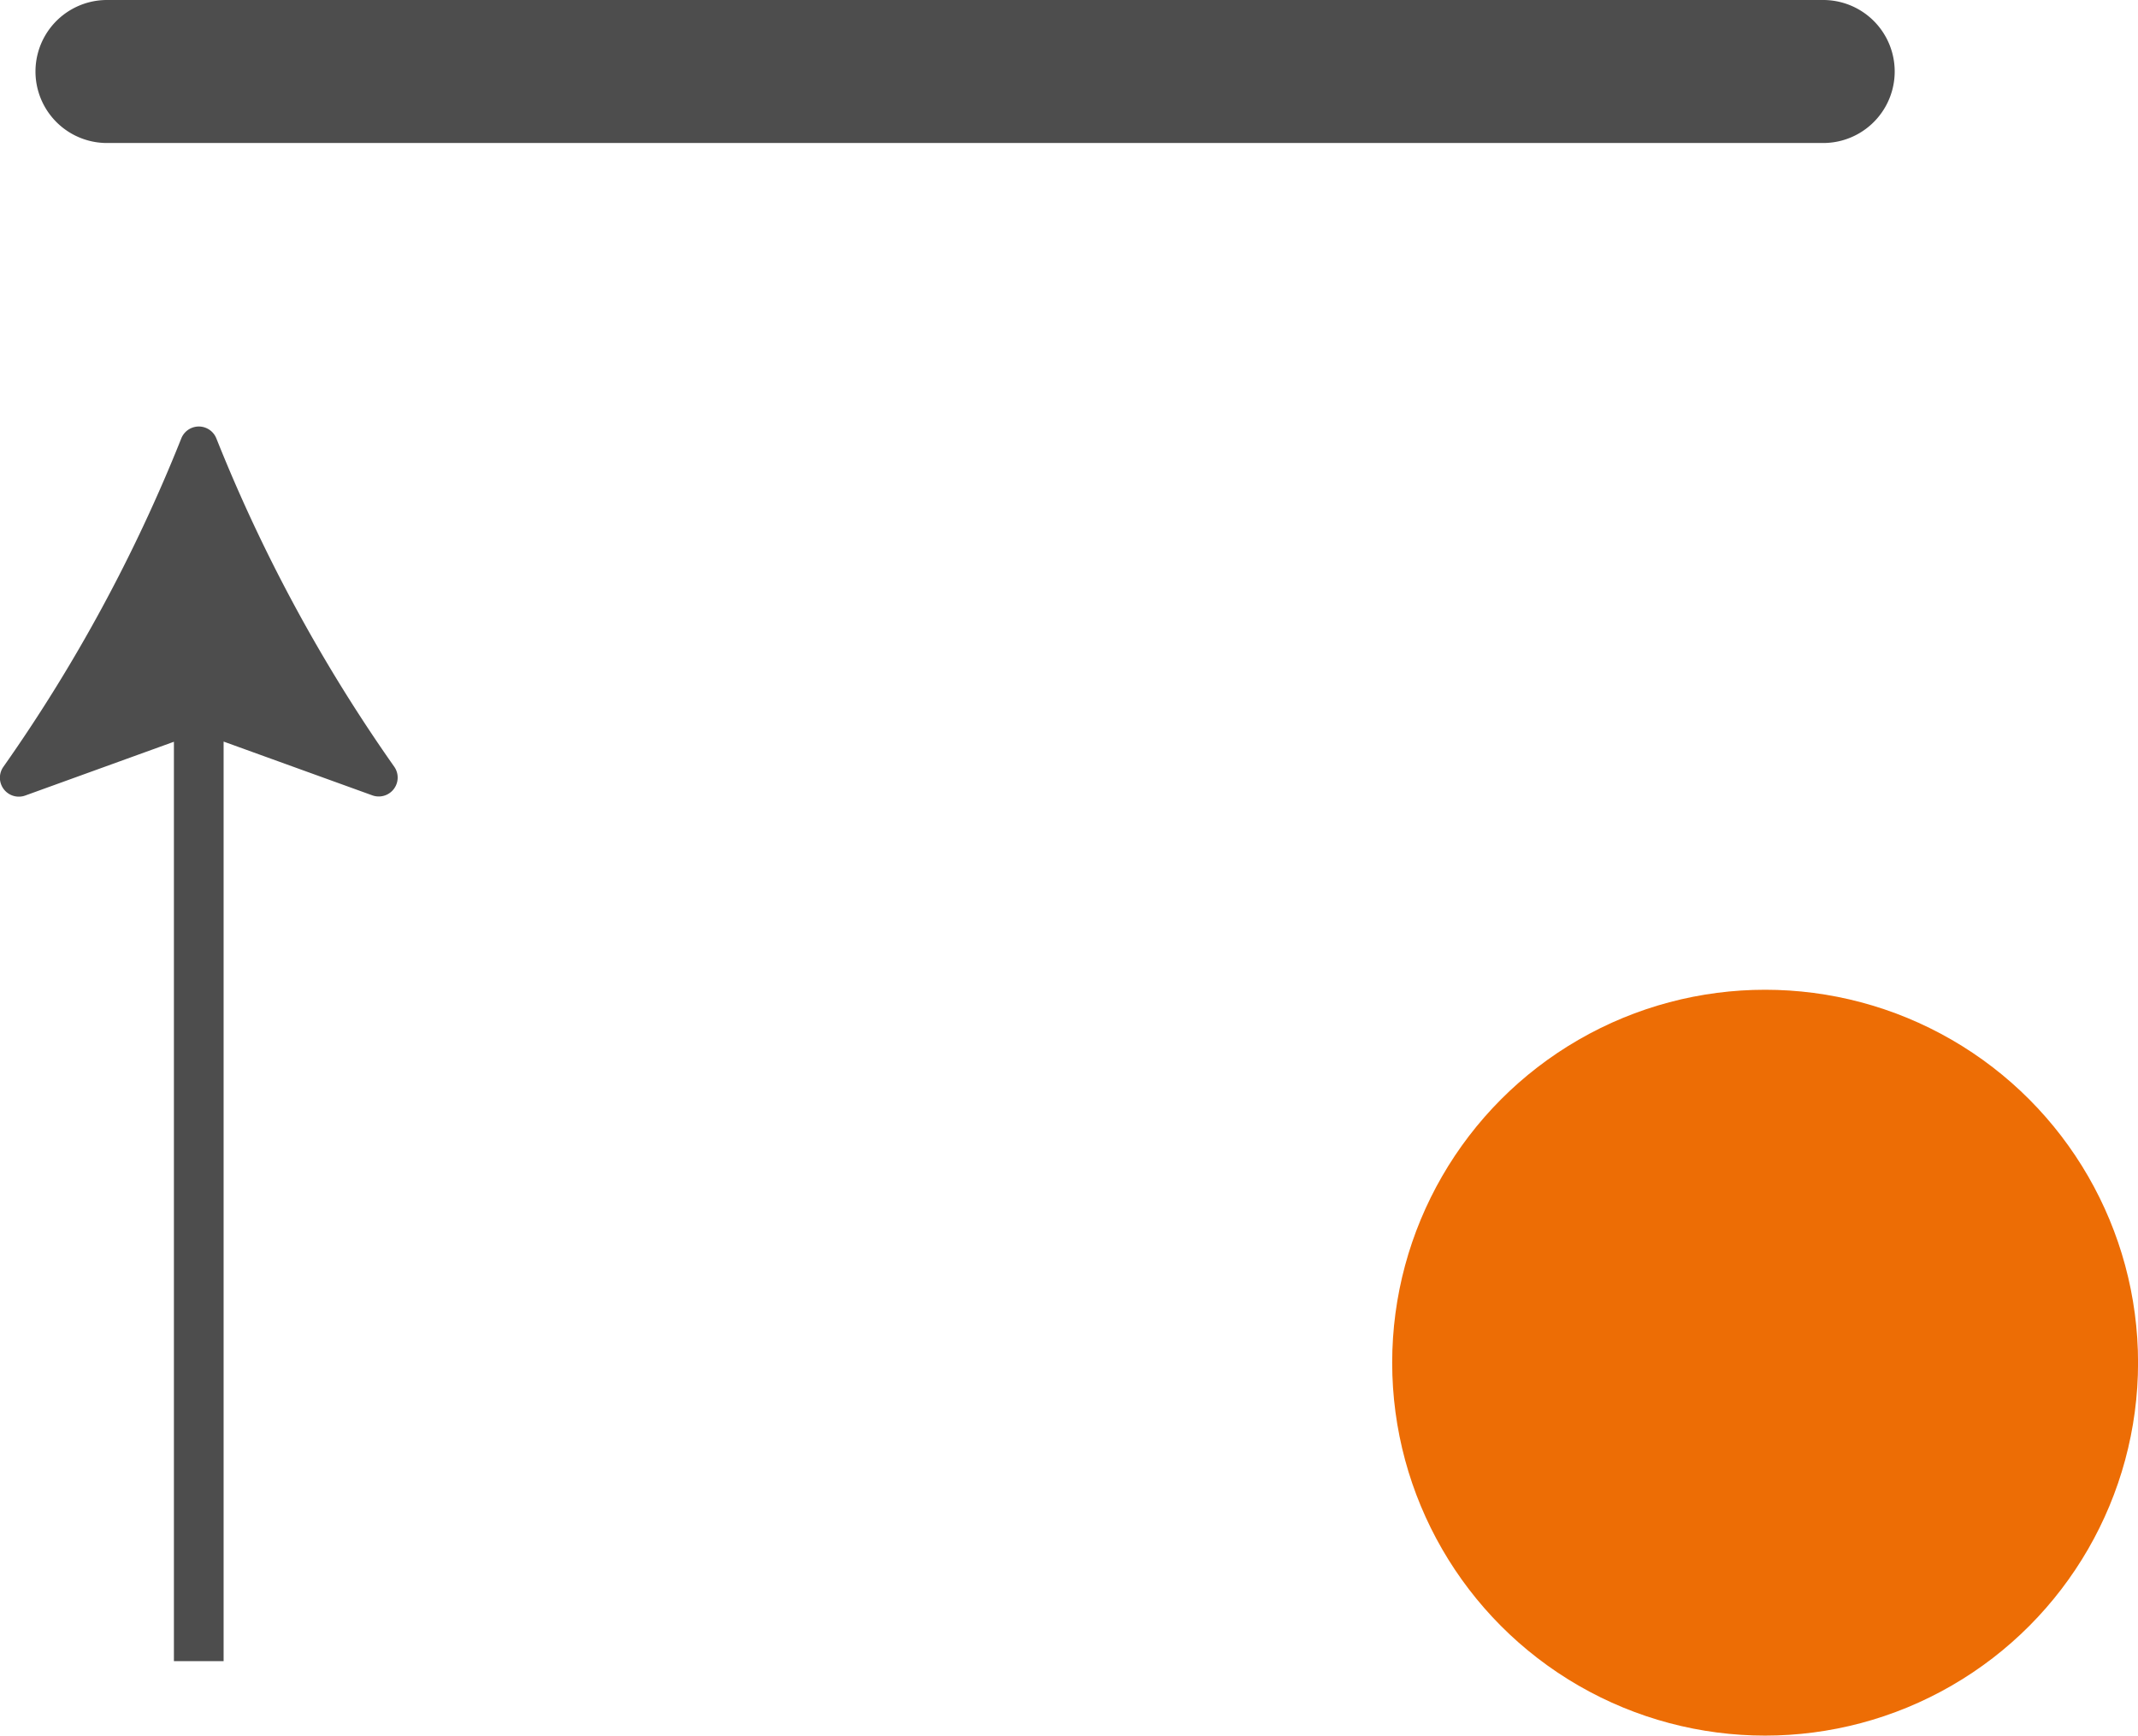
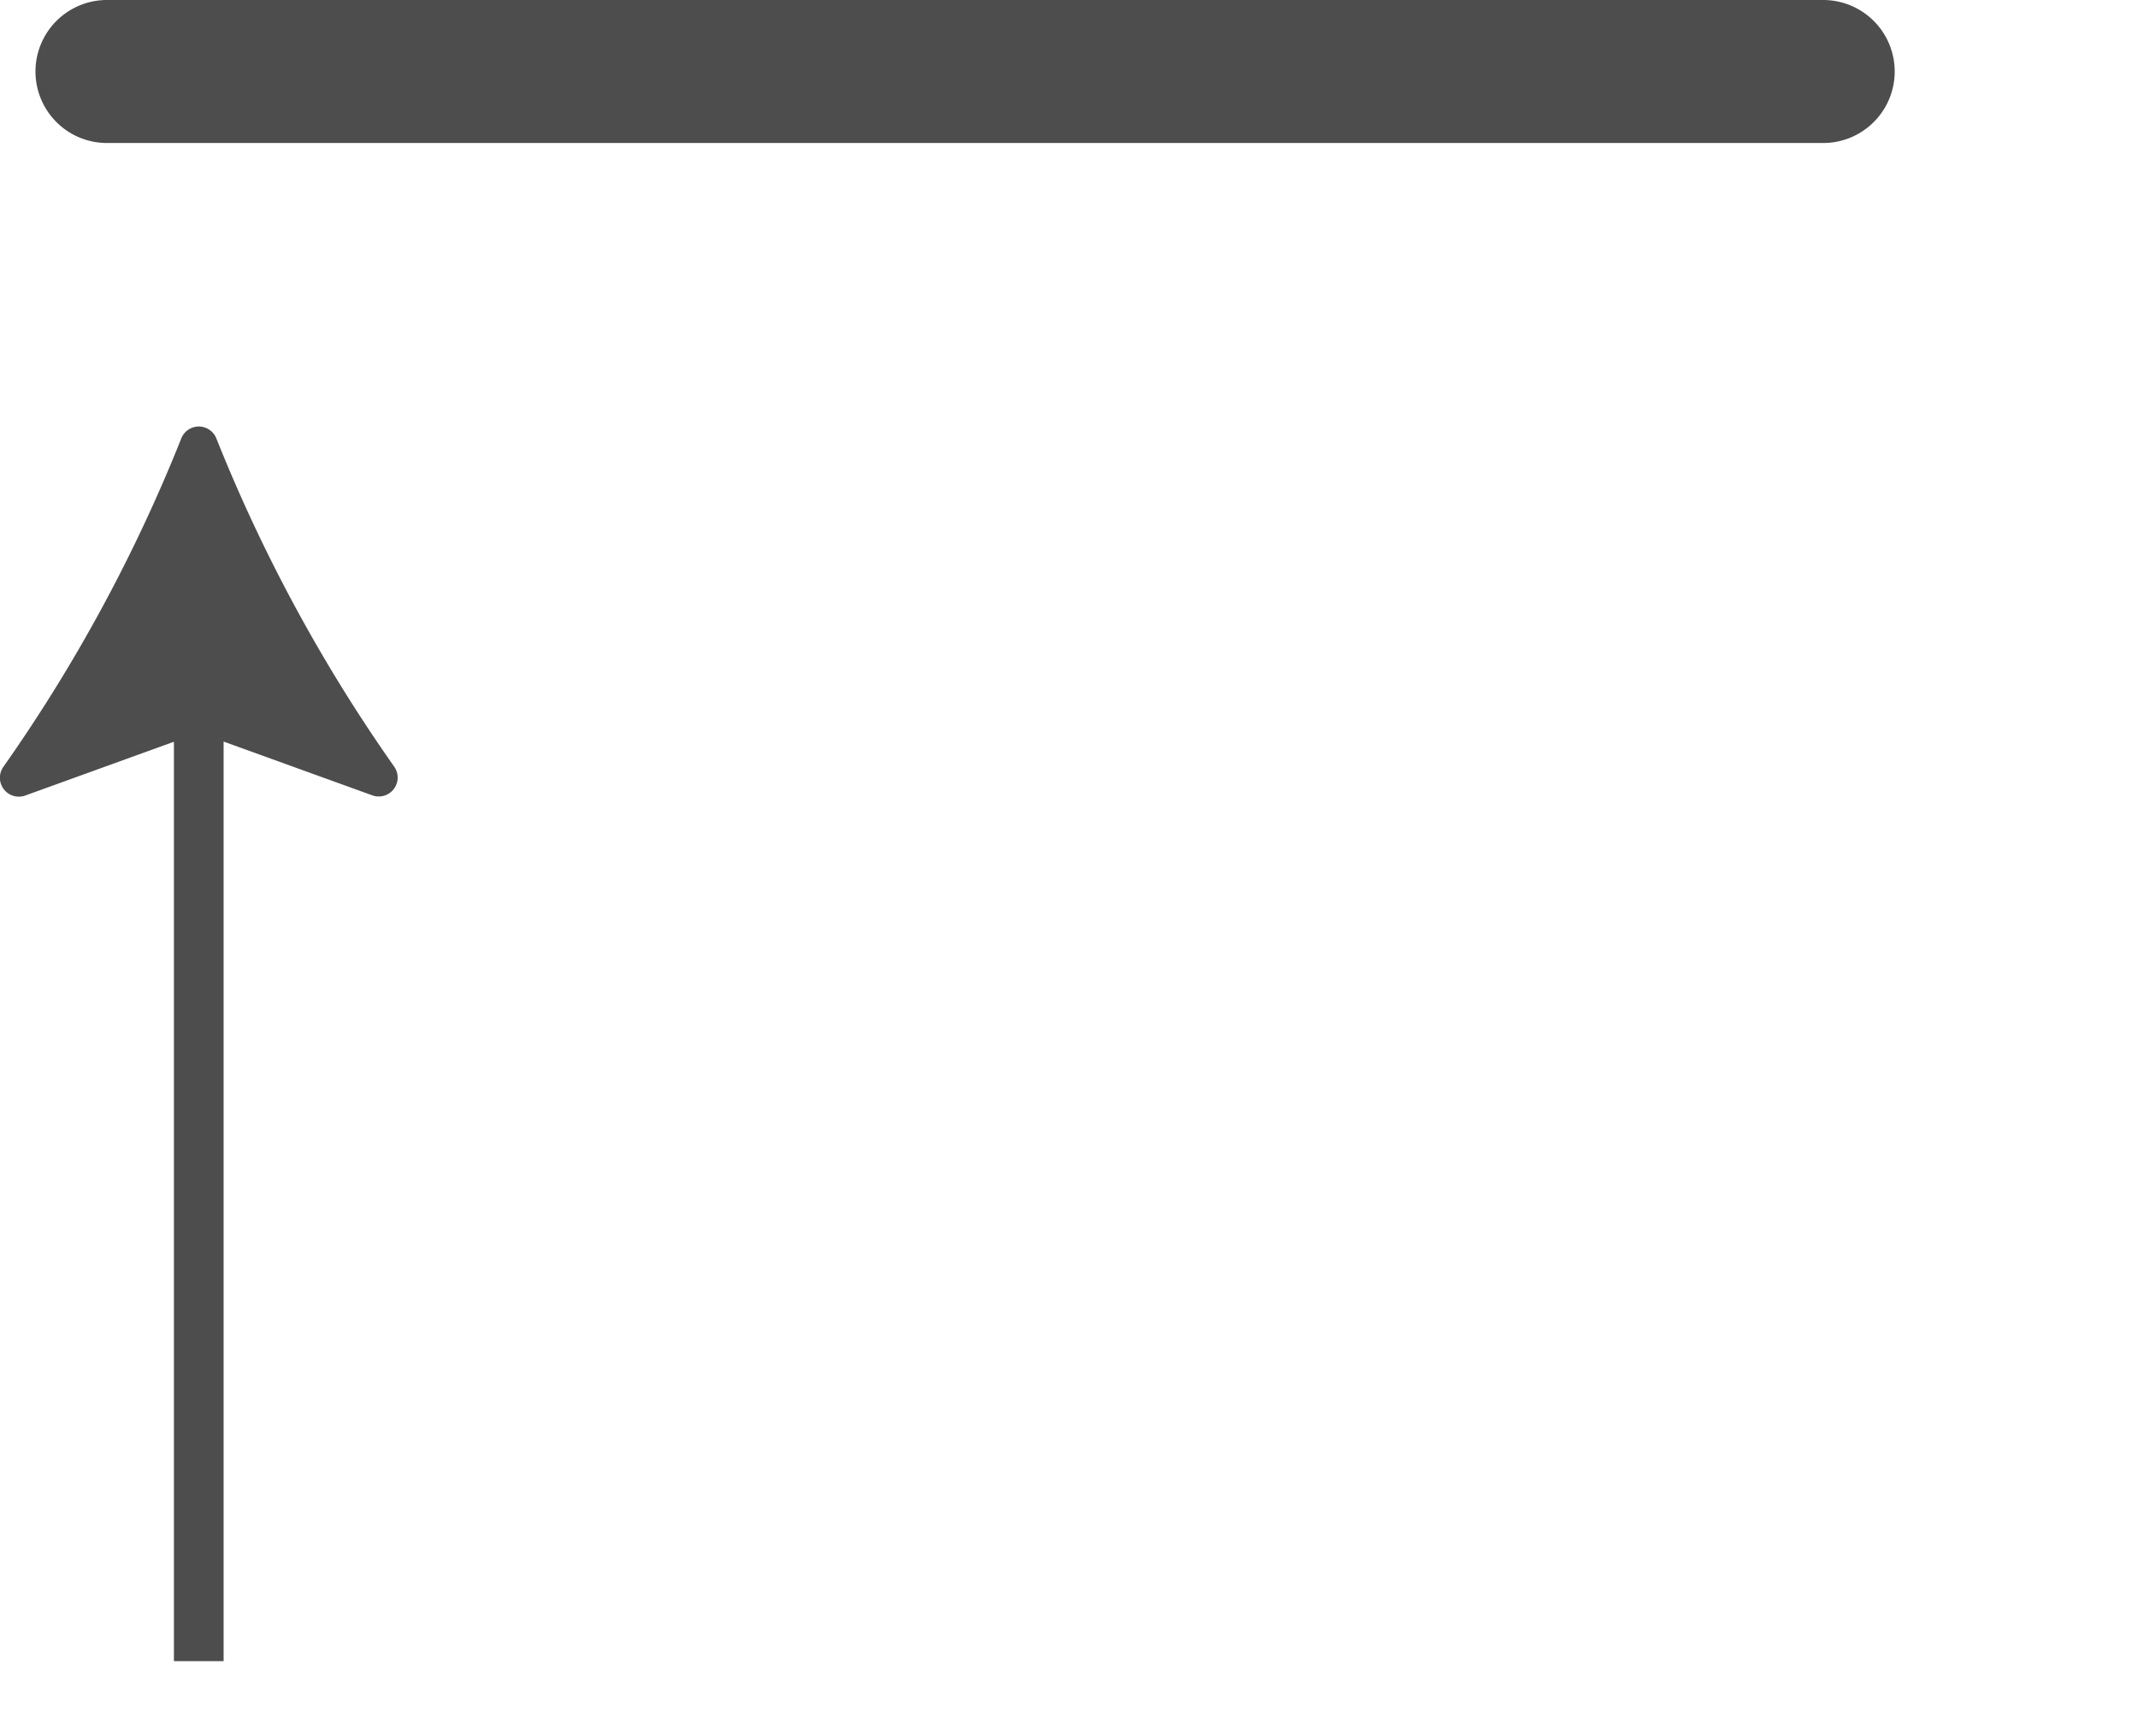
<svg xmlns="http://www.w3.org/2000/svg" width="35.492" height="28.813" viewBox="0 0 35.492 28.813">
  <g id="undraw_investment_re_rpk5" transform="translate(-270.914 -346.511)">
    <path id="Path_175" data-name="Path 175" d="M593.007,571.427h-28.49a1.187,1.187,0,0,1,0-2.374h28.49a1.187,1.187,0,0,1,0,2.374Z" transform="translate(-291.827 -222.542)" fill="#4d4d4d" />
    <path id="Path_178" data-name="Path 178" d="M565.493,586.4a.313.313,0,0,0-.581,0,26.544,26.544,0,0,1-2.951,5.449.314.314,0,0,0,.362.48l2.466-.892V606.7h.825V591.434l2.467.892a.314.314,0,0,0,.362-.48,26.559,26.559,0,0,1-2.951-5.449Z" transform="translate(-290.988 -232.612)" fill="#4d4d4d" />
-     <circle id="Ellipse_62" data-name="Ellipse 62" cx="6.191" cy="6.191" r="6.191" transform="translate(294.025 362.942)" fill="#ed6d05" />
  </g>
</svg>